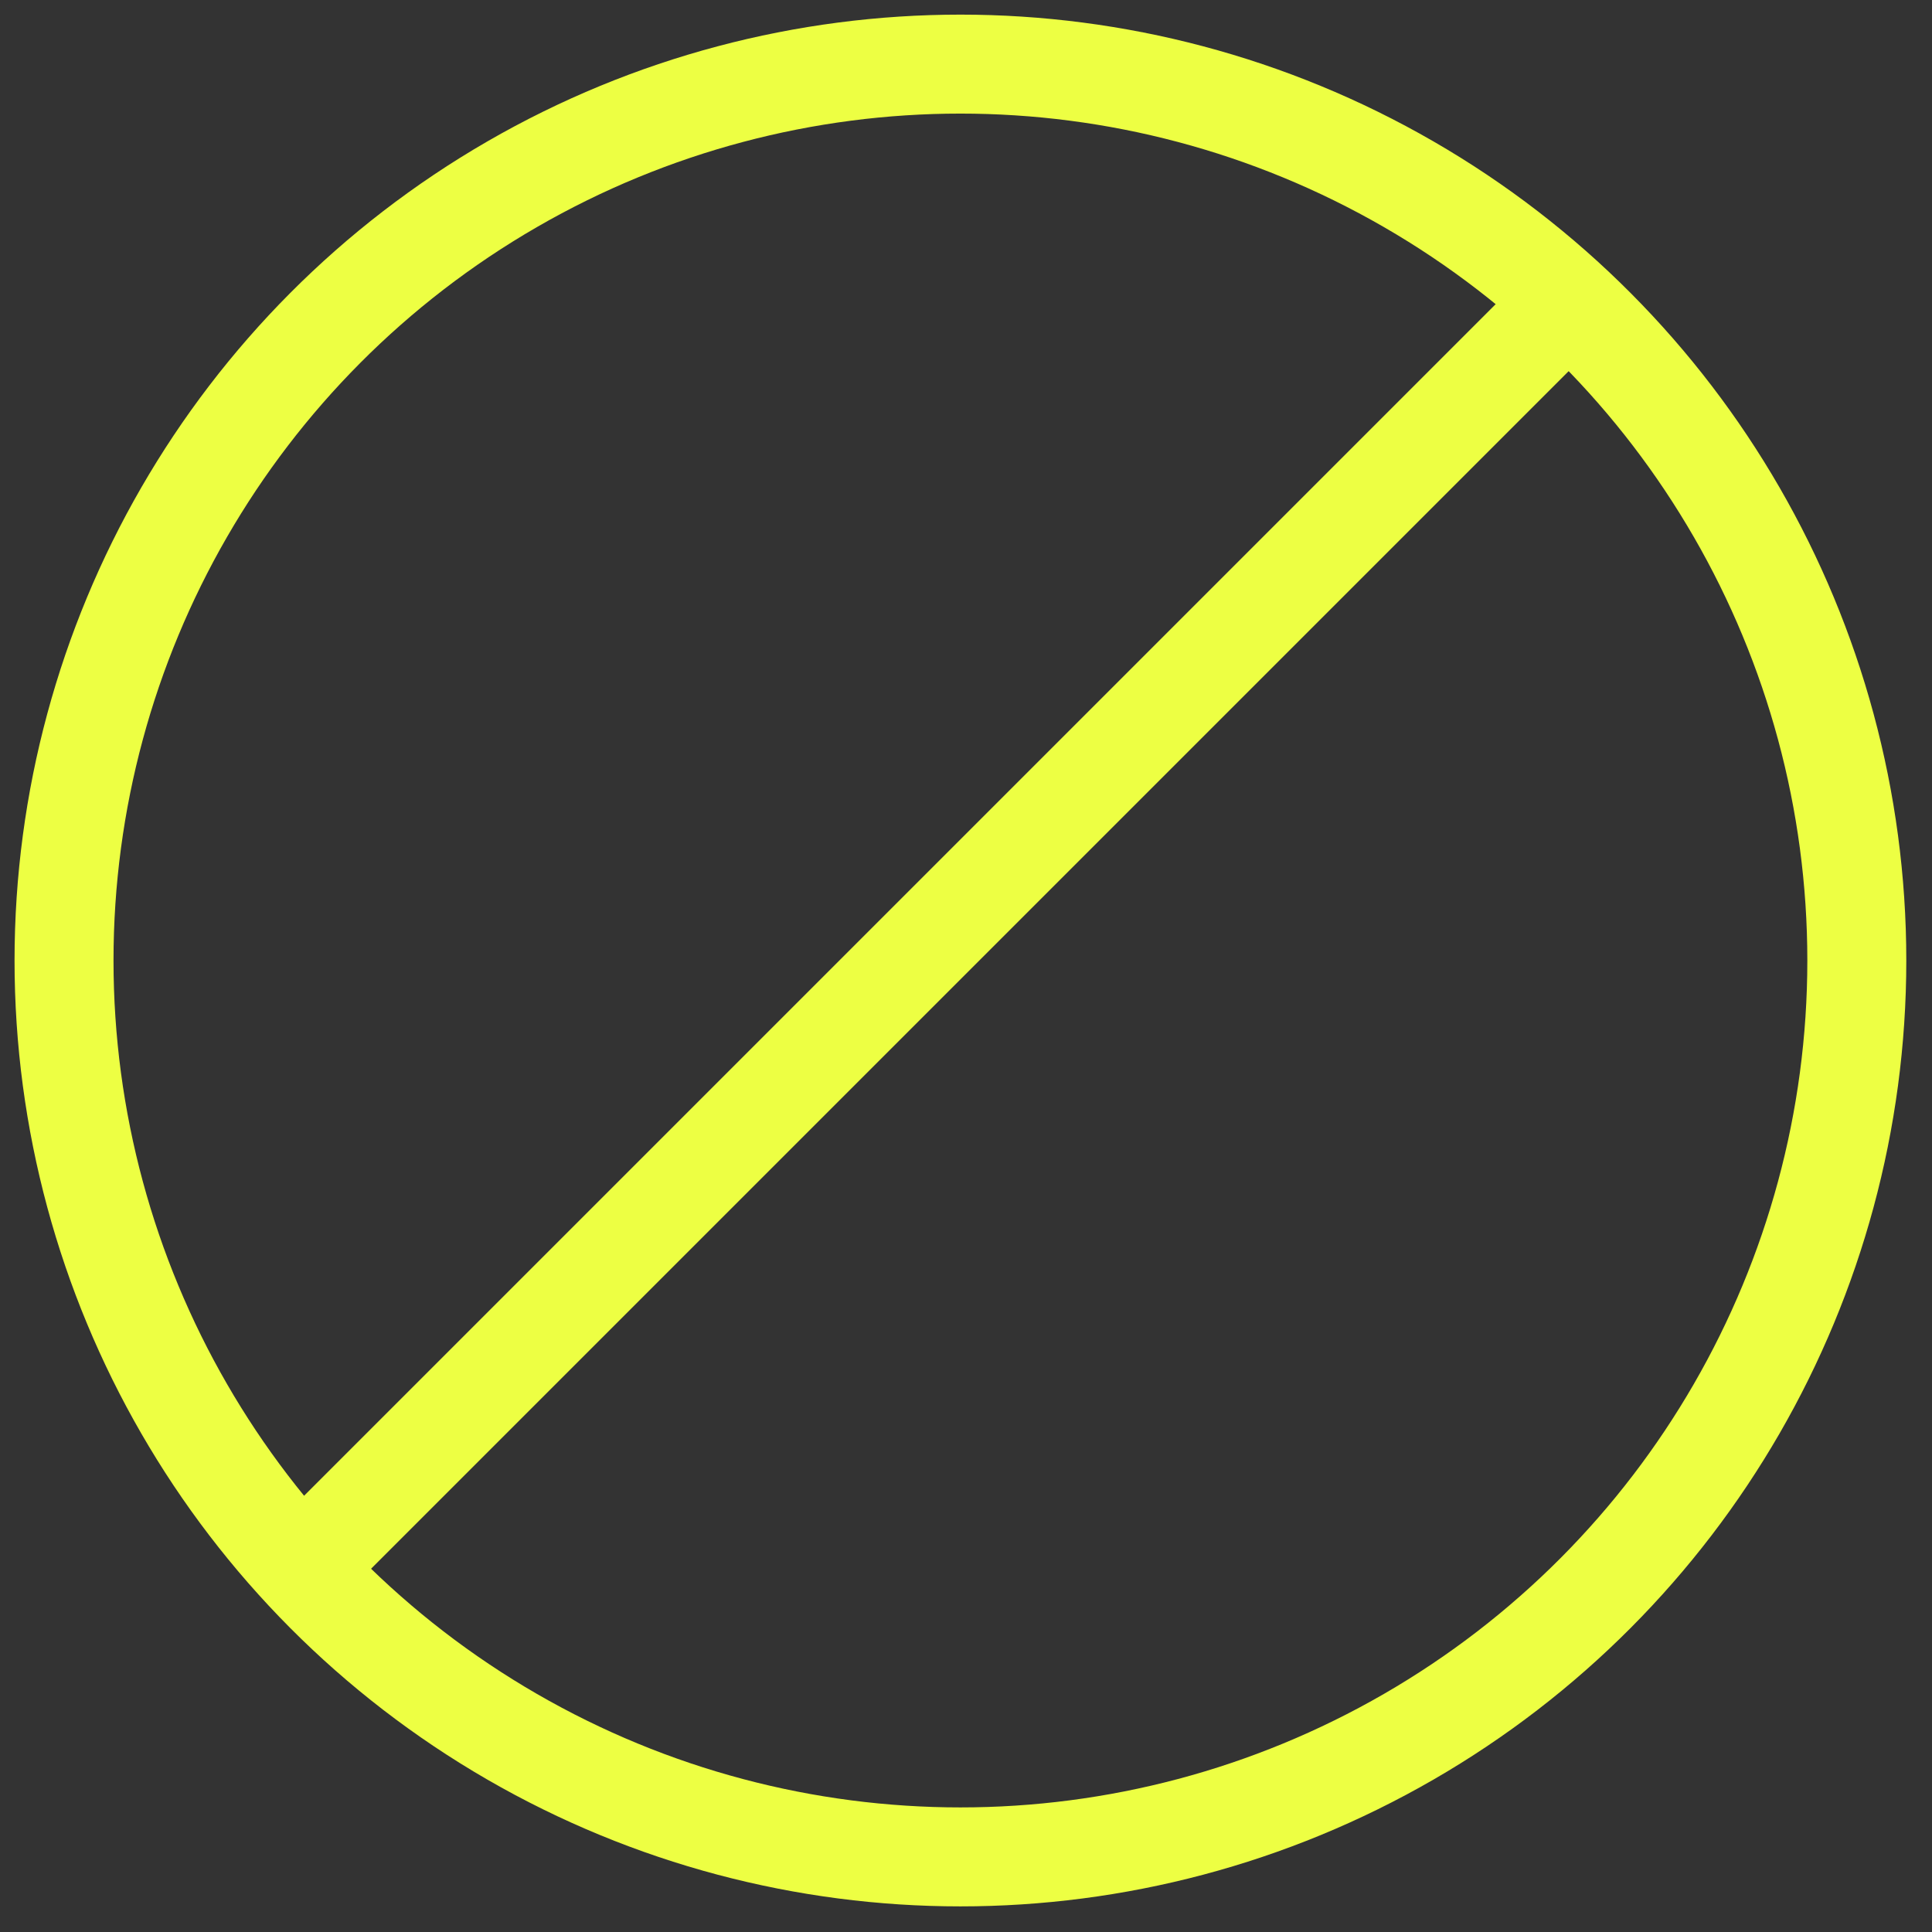
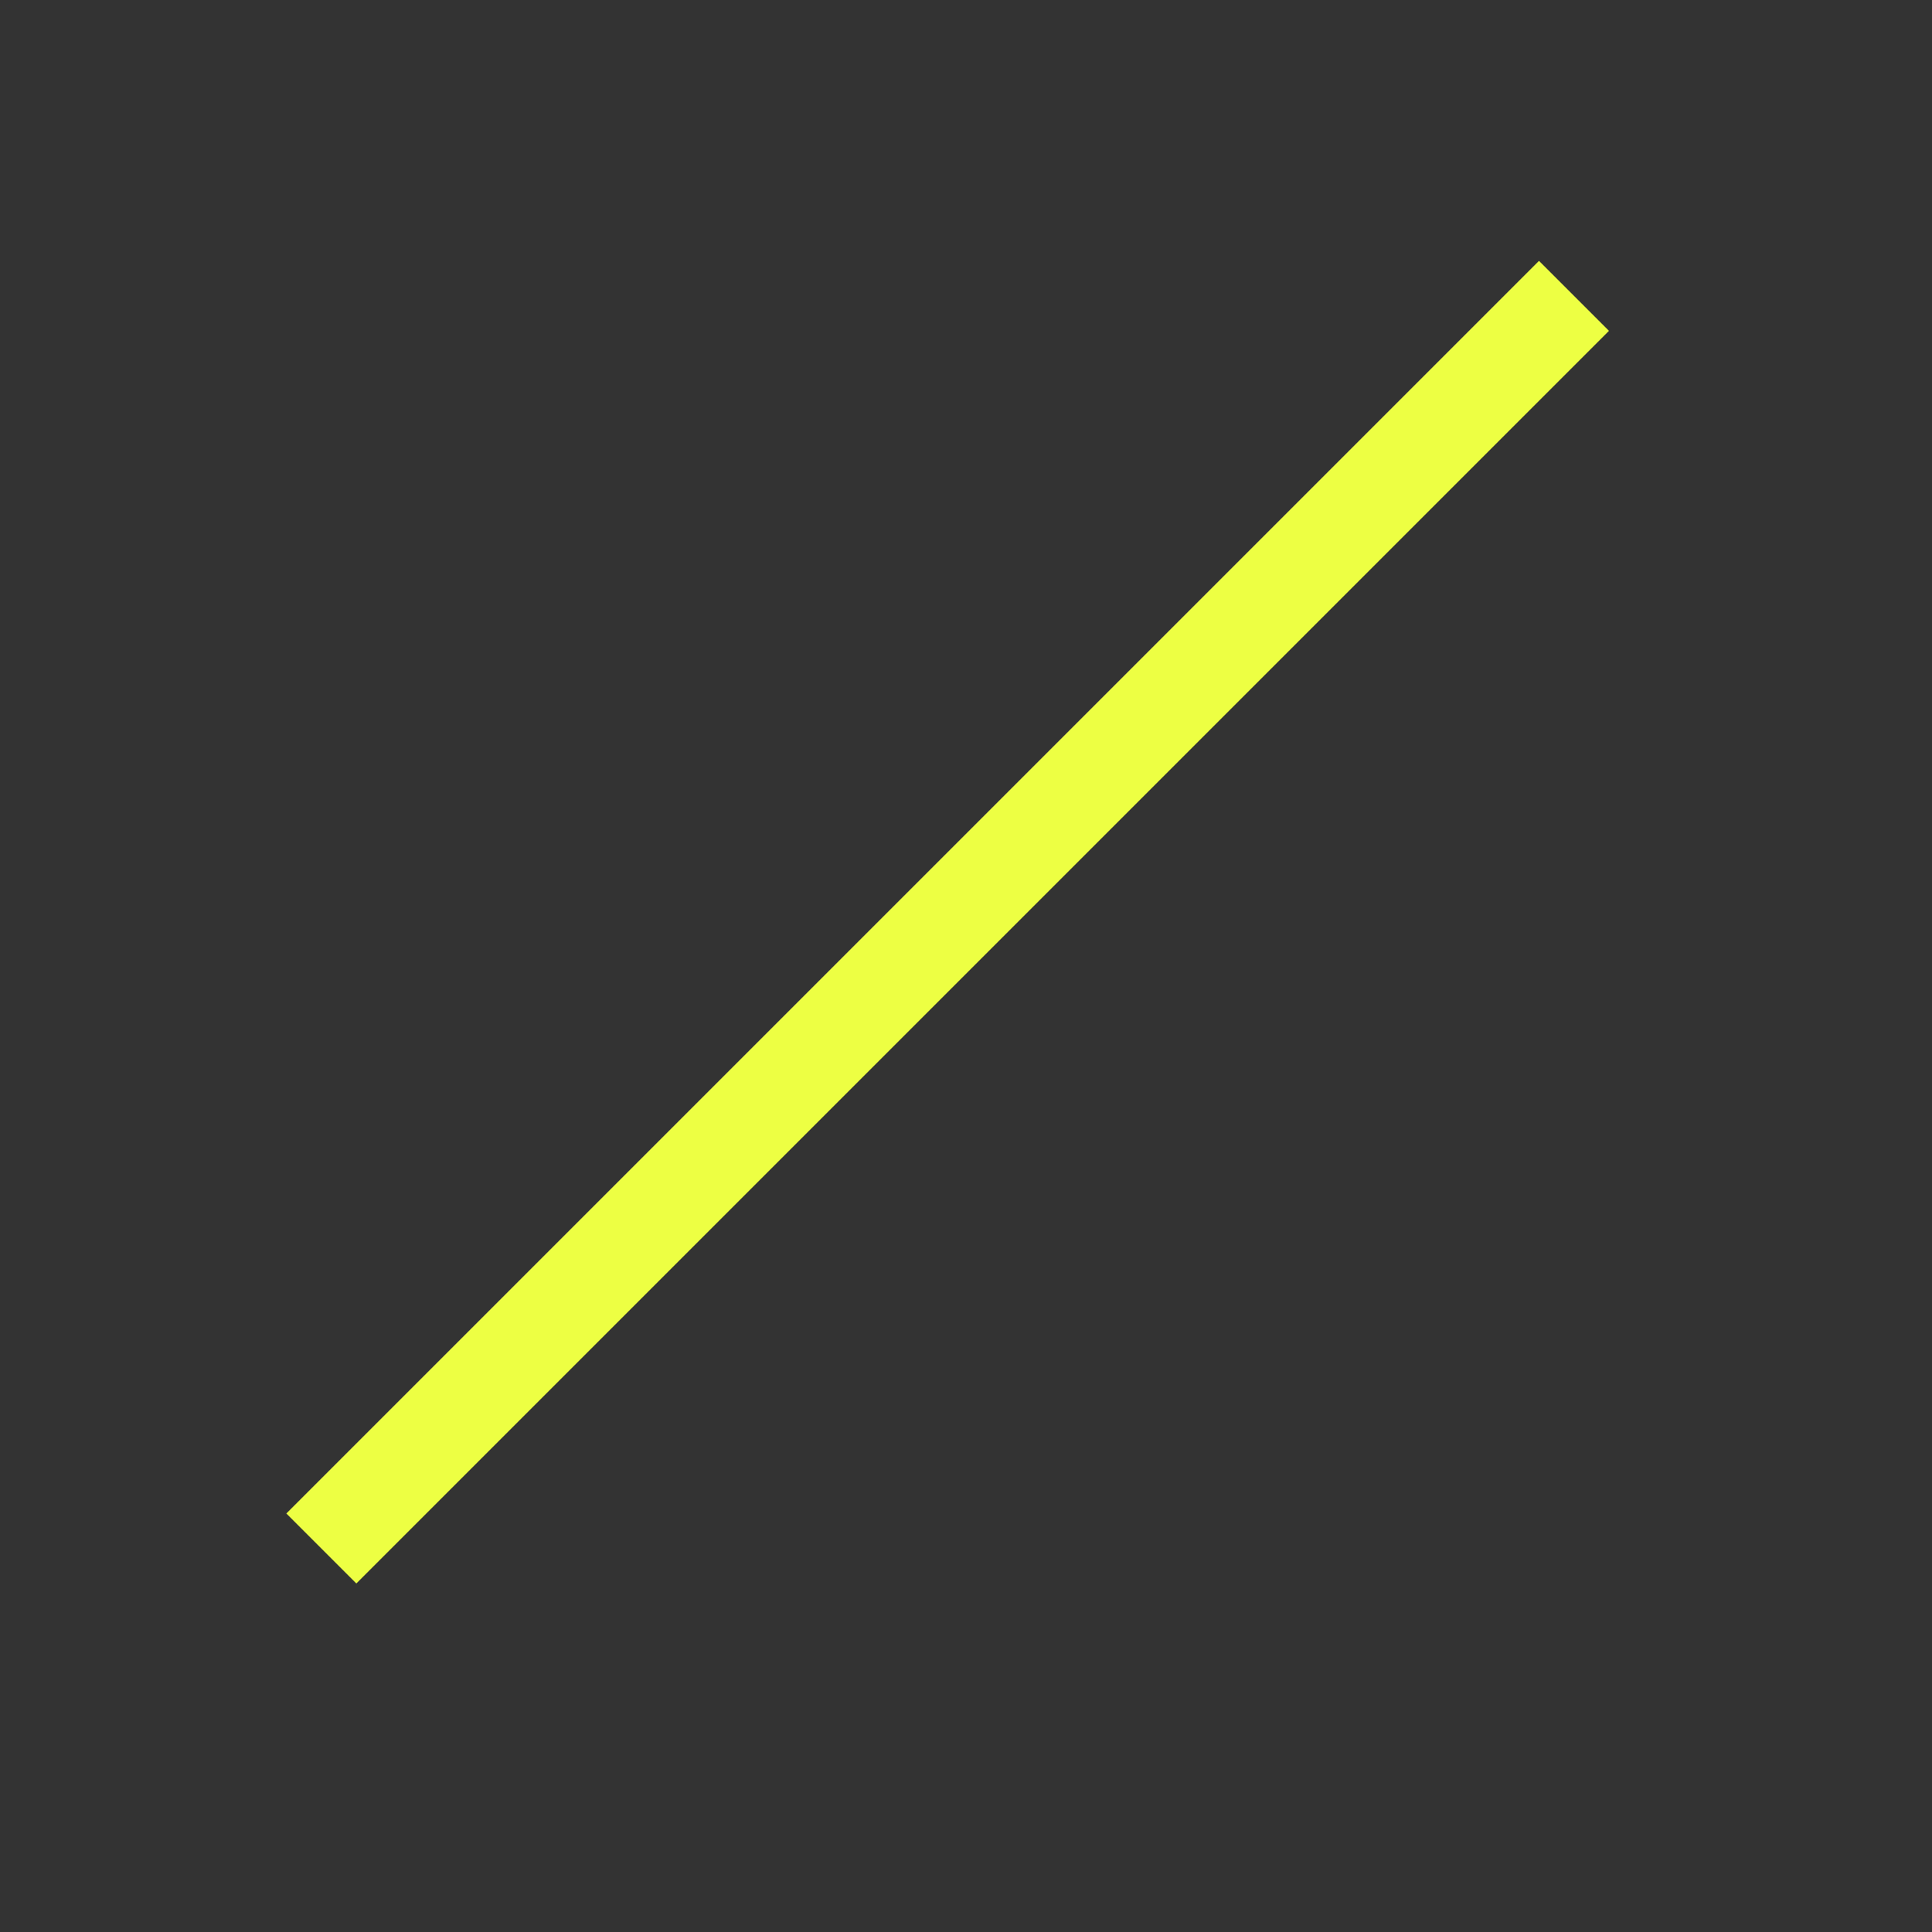
<svg xmlns="http://www.w3.org/2000/svg" width="71" height="71" viewBox="0 0 71 71" fill="none">
  <rect x="0" y="0" width="71" height="71" fill="#333333" stroke="none" />
-   <circle cx="35.295" cy="35.298" r="32.942" stroke="#EDFF43" stroke-width="3.637" />
  <path d="M11.809 56.906L57.843 10.872" stroke="#EDFF43" stroke-width="3.637" />
</svg>